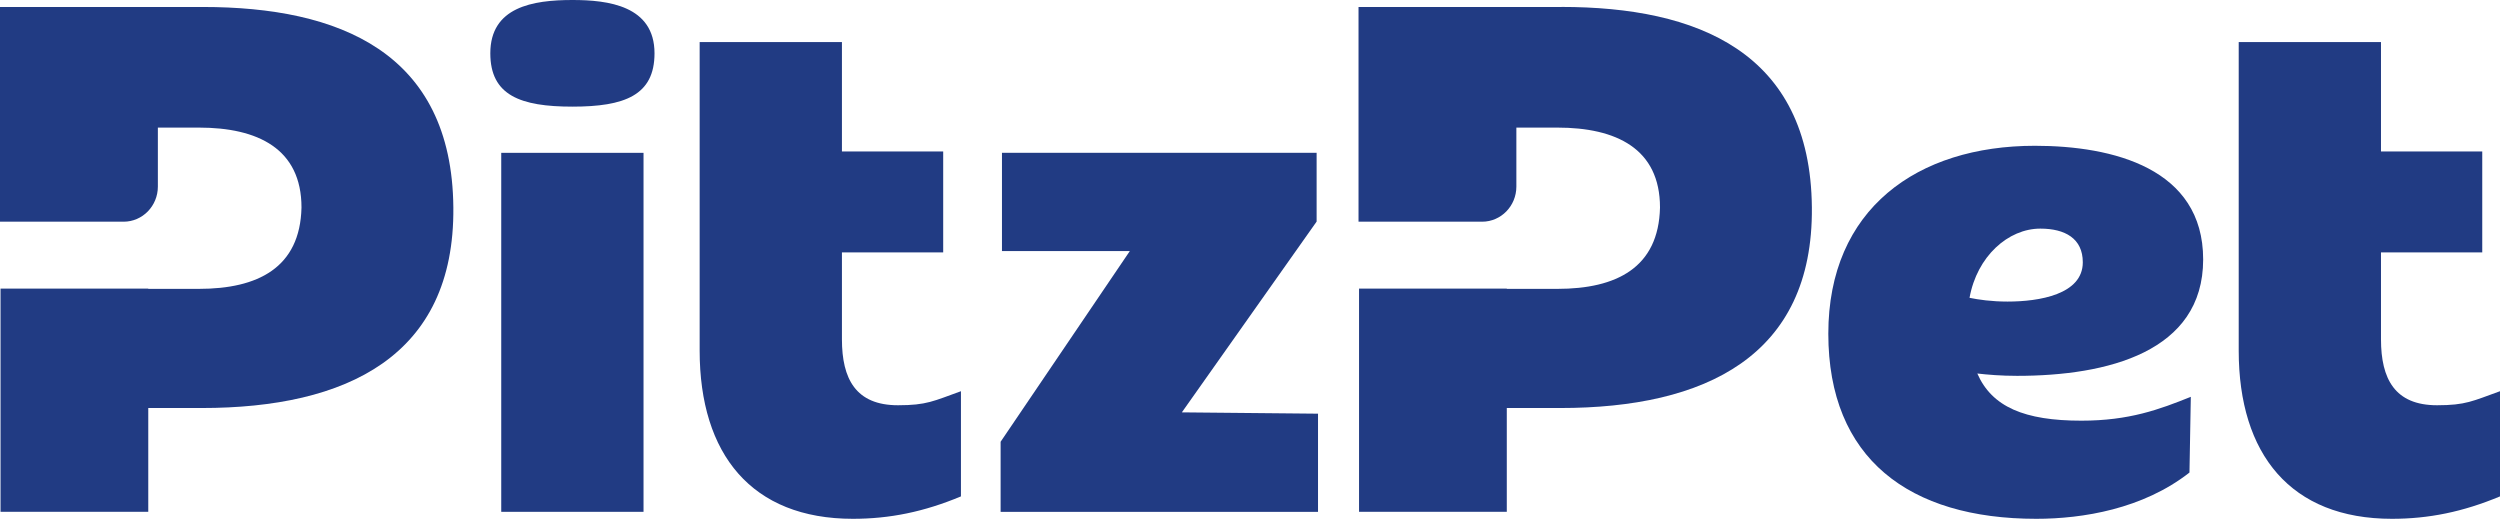
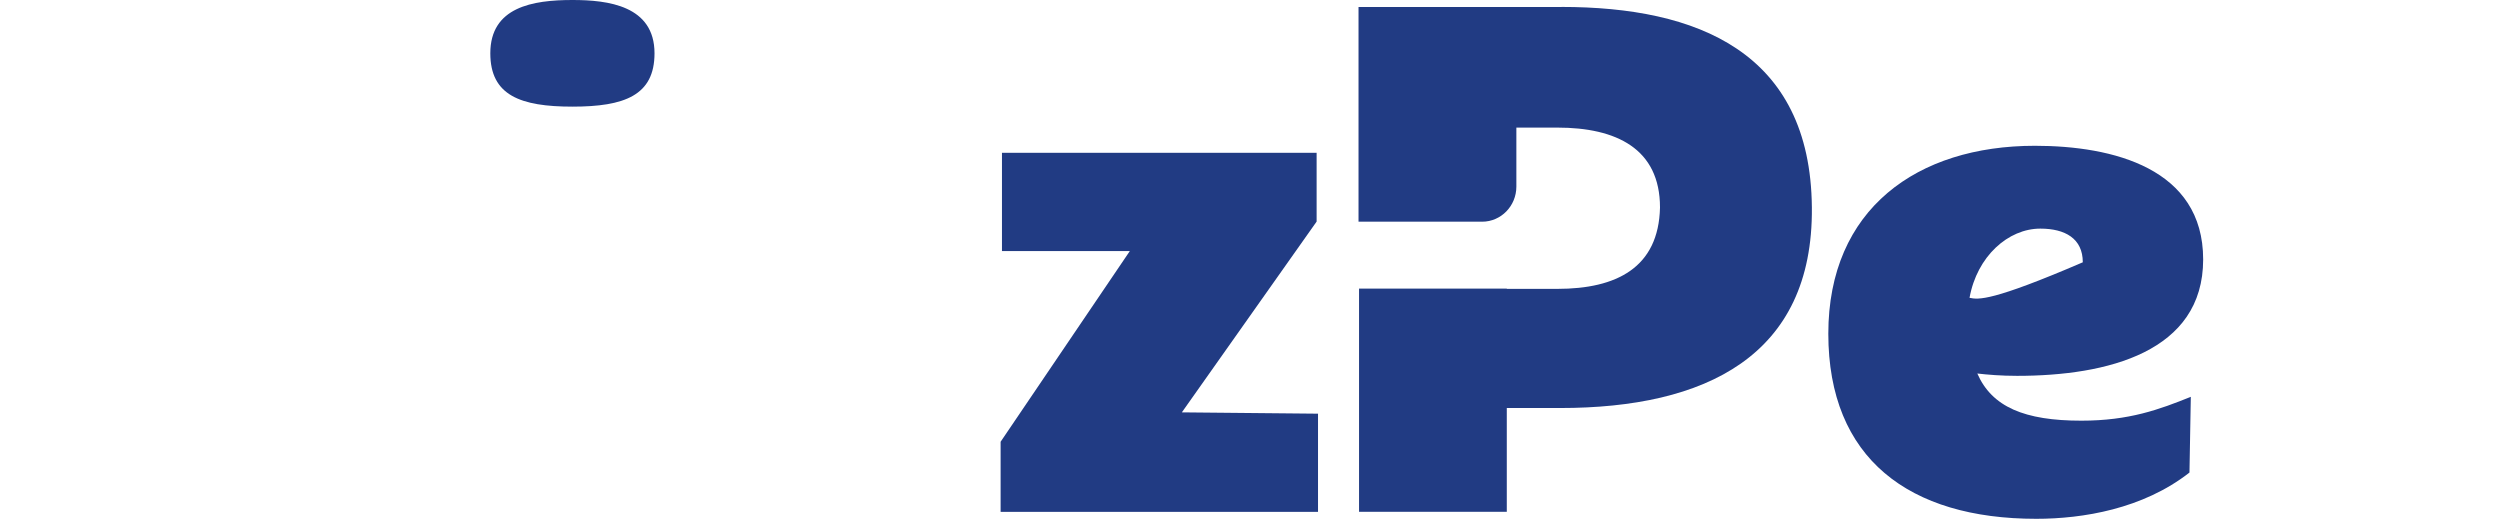
<svg xmlns="http://www.w3.org/2000/svg" width="159" height="33" viewBox="0 0 159 33" fill="none">
  <g clip-path="url(#clip0_83_52)">
    <path d="M36.406 0C33.883 0 31.184 0.444 31.184 3.391C31.184 6.065 33.098 6.782 36.406 6.782C39.714 6.782 41.627 6.069 41.627 3.391C41.627 0.36 38.671 0 36.406 0Z" fill="#213B83" />
-     <path d="M53.547 21.582V16.054H59.987V9.632H53.547V2.674H44.498V22.295C44.498 28.896 47.806 32.996 54.242 32.996C56.593 32.996 58.765 32.552 61.116 31.571V24.881C59.374 25.506 58.941 25.774 57.113 25.774C54.414 25.774 53.547 24.08 53.547 21.582Z" fill="#213B83" />
-     <path d="M40.928 9.72H31.879V32.552H40.928V9.72Z" fill="#213B83" />
    <path d="M83.737 14.092V9.72H63.725V15.966H71.858L63.639 28.096V32.556H83.826V26.31L75.166 26.226L83.737 14.092Z" fill="#213B83" />
-     <path d="M154.997 25.774C152.298 25.774 151.431 24.08 151.431 21.582V16.054H157.871V9.632H151.431V2.674H142.382V22.295C142.382 28.896 145.69 32.996 152.126 32.996C154.477 32.996 156.649 32.552 159 31.571V24.881C157.258 25.506 156.825 25.774 154.997 25.774Z" fill="#213B83" />
-     <path d="M140.121 16.498C140.121 10.701 134.379 9.272 129.419 9.272C121.937 9.272 116.281 13.287 116.281 21.222C116.281 29.157 121.413 32.996 129.505 32.996C132.462 32.996 136.293 32.372 139.25 30.054L139.336 25.238C137.336 26.042 135.419 26.755 132.376 26.755C128.758 26.755 126.687 25.881 125.757 23.755C126.407 23.831 127.274 23.904 128.287 23.904C134.028 23.904 140.121 22.387 140.121 16.502V16.498ZM125.263 18.939C125.738 16.303 127.719 14.54 129.767 14.54C131.333 14.54 132.466 15.165 132.466 16.682C132.466 18.732 129.681 19.18 127.681 19.18C126.661 19.18 125.828 19.058 125.267 18.942L125.263 18.939Z" fill="#213B83" />
+     <path d="M140.121 16.498C140.121 10.701 134.379 9.272 129.419 9.272C121.937 9.272 116.281 13.287 116.281 21.222C116.281 29.157 121.413 32.996 129.505 32.996C132.462 32.996 136.293 32.372 139.25 30.054L139.336 25.238C137.336 26.042 135.419 26.755 132.376 26.755C128.758 26.755 126.687 25.881 125.757 23.755C126.407 23.831 127.274 23.904 128.287 23.904C134.028 23.904 140.121 22.387 140.121 16.502V16.498ZM125.263 18.939C125.738 16.303 127.719 14.54 129.767 14.54C131.333 14.54 132.466 15.165 132.466 16.682C126.661 19.18 125.828 19.058 125.267 18.942L125.263 18.939Z" fill="#213B83" />
    <path d="M99.312 0.444H86.435H86.402V14.1H94.262C95.466 14.1 96.441 13.1 96.441 11.866V8.115H99.05C102.792 8.115 105.576 9.452 105.576 13.199C105.49 17.035 102.792 18.372 99.05 18.372H95.832V18.356H86.435V32.552H95.832V25.95H99.226C108.451 25.95 115.324 22.651 115.235 13.195C115.149 3.295 107.927 0.441 99.312 0.441V0.444Z" fill="#213B83" />
-     <path d="M12.91 0.444H0.034H0V14.1H7.86C9.064 14.1 10.04 13.1 10.04 11.866V8.115H12.649C16.39 8.115 19.175 9.452 19.175 13.199C19.089 17.035 16.39 18.372 12.649 18.372H9.43V18.356H0.034V32.552H9.43V25.95H12.824C22.049 25.95 28.923 22.651 28.833 13.195C28.747 3.299 21.526 0.444 12.91 0.444Z" fill="#213B83" />
  </g>
  <defs>
    <clipPath id="clip0_83_52">
      <rect width="159" height="33" fill="white" />
    </clipPath>
  </defs>
</svg>